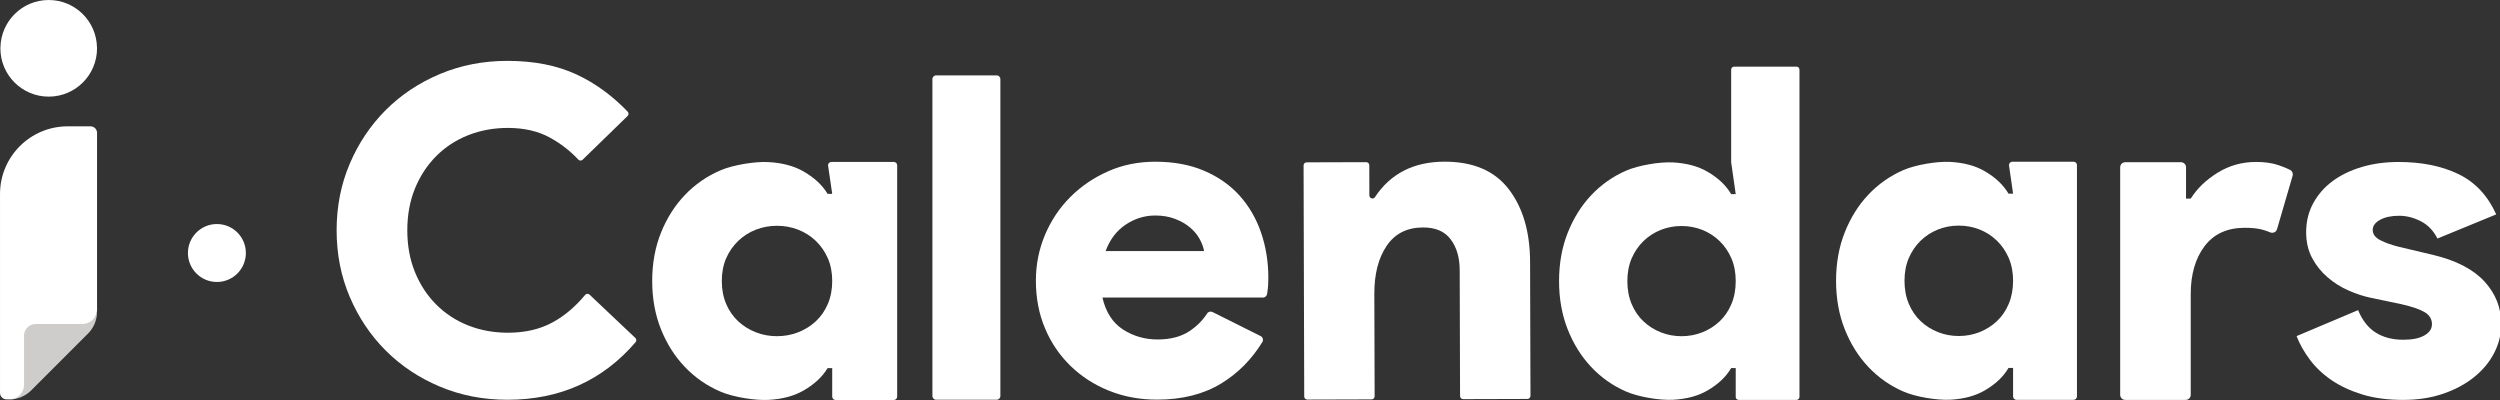
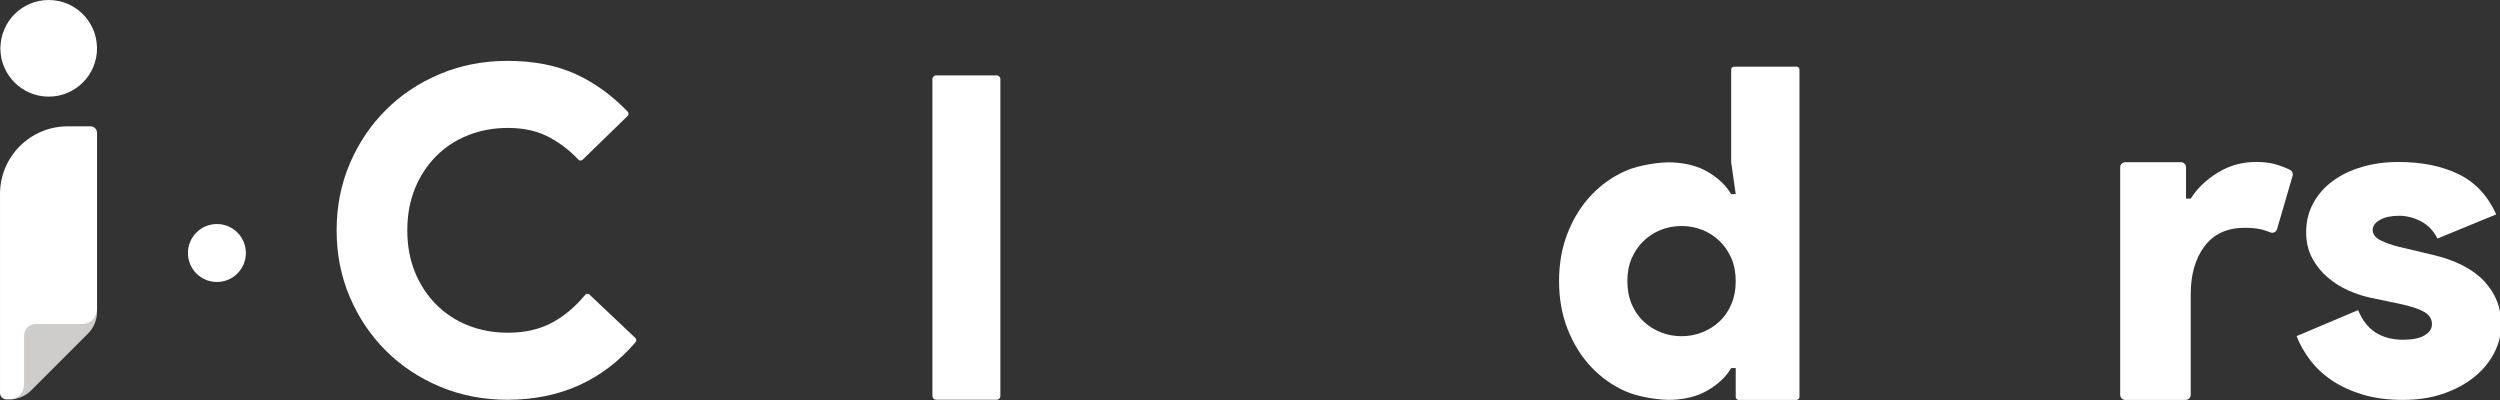
<svg xmlns="http://www.w3.org/2000/svg" clip-rule="evenodd" fill-rule="evenodd" stroke-linejoin="round" stroke-miterlimit="2" viewBox="0 0 3449 552">
  <rect x="0" y="0" width="3449" height="552" fill="#333333" stroke="none" />
  <g fill-rule="nonzero" transform="matrix(4.167 0 0 4.167 -251.754 -209.342)">
    <g fill="#fff">
      <path d="m856.514 180.37c-4.991 0-9.394-.587-13.21-1.761-3.817-1.174-7.12-2.716-9.91-4.624-2.789-1.908-5.114-4.11-6.971-6.605-1.861-2.496-3.281-5.014-4.257-7.56l19.816-8.367c1.369 3.327 3.278 5.75 5.725 7.266 2.445 1.518 5.381 2.275 8.807 2.275 2.937 0 5.213-.464 6.826-1.395 1.615-.928 2.423-2.128 2.423-3.595 0-1.664-.784-2.96-2.35-3.891-1.565-.929-4.061-1.784-7.485-2.569l-9.836-2.055c-2.348-.489-4.747-1.27-7.192-2.348-2.447-1.075-4.698-2.496-6.753-4.258-2.055-1.761-3.719-3.839-4.99-6.237-1.274-2.398-1.908-5.161-1.908-8.295 0-3.424.756-6.531 2.274-9.321 1.516-2.789 3.596-5.161 6.239-7.12 2.642-1.956 5.773-3.471 9.395-4.55 3.619-1.076 7.583-1.614 11.89-1.614 7.435 0 13.847 1.297 19.229 3.889 5.381 2.595 9.444 6.925 12.184 12.992l-18.936 7.779c-1.273-2.543-3.059-4.404-5.358-5.578-2.301-1.173-4.623-1.76-6.973-1.76-2.546 0-4.6.44-6.165 1.321-1.566.88-2.348 1.958-2.348 3.228 0 1.372.806 2.473 2.422 3.303 1.615.832 3.596 1.541 5.945 2.129l11.156 2.643c7.34 1.76 12.818 4.6 16.441 8.512 3.619 3.915 5.431 8.515 5.431 13.8 0 3.229-.759 6.311-2.275 9.247-1.519 2.936-3.67 5.53-6.459 7.78-2.789 2.252-6.117 4.036-9.982 5.358-3.867 1.321-8.146 1.981-12.845 1.981z" transform="matrix(1.028 0 0 1.028 -24.425 -2.781)" />
      <path d="m270.771 162.135c.389.367.423.982.075 1.389-10.919 12.711-25.062 19.067-42.431 19.067-8.001 0-15.45-1.451-22.35-4.351-6.9-2.898-12.876-6.874-17.925-11.924-5.05-5.048-9.025-10.974-11.925-17.775-2.901-6.8-4.35-14.149-4.35-22.05 0-7.898 1.449-15.248 4.35-22.05 2.9-6.799 6.875-12.724 11.925-17.774 5.049-5.048 11.025-9.024 17.925-11.925 6.9-2.9 14.349-4.35 22.35-4.35 8.799 0 16.425 1.5 22.875 4.5 6.173 2.871 11.82 6.98 16.942 12.325.38.397.366 1.034-.029 1.416l-14.899 14.489c-.404.394-1.045.366-1.429-.048-2.656-2.861-5.775-5.28-9.359-7.257-3.901-2.149-8.551-3.226-13.951-3.226-4.701 0-9.075.802-13.125 2.401-4.05 1.6-7.575 3.9-10.575 6.9s-5.351 6.576-7.05 10.724c-1.701 4.151-2.55 8.776-2.55 13.875 0 5.1.849 9.726 2.55 13.874 1.699 4.152 4.05 7.726 7.05 10.726s6.525 5.302 10.575 6.899c4.05 1.602 8.424 2.401 13.125 2.401 5.701 0 10.65-1.149 14.851-3.45 3.922-2.148 7.496-5.168 10.722-9.062.369-.447 1.035-.499 1.457-.101z" />
      <path d="m369.118 181.347v-104.911c0-.686.557-1.244 1.245-1.244h20.011c.687 0 1.244.558 1.244 1.244v104.911c0 .686-.557 1.244-1.244 1.244h-20.011c-.688 0-1.245-.558-1.245-1.244z" />
-       <path d="m458.819 133.692c-.201-1.201-.675-2.499-1.425-3.901-.75-1.399-1.8-2.674-3.15-3.825-1.35-1.149-3-2.1-4.95-2.85s-4.125-1.125-6.525-1.125c-3.502 0-6.75 1.001-9.75 3-3 2.002-5.201 4.901-6.6 8.701zm18.601 27.974c.728.364 1.005 1.28.579 1.974-3.495 5.684-7.963 10.202-13.405 13.551-5.85 3.599-12.926 5.4-21.225 5.4-5.7 0-10.976-.976-15.825-2.926-4.852-1.949-9.075-4.673-12.675-8.175-3.6-3.499-6.401-7.624-8.4-12.375-2.002-4.748-3-9.974-3-15.675 0-5.298.998-10.323 3-15.074 1.999-4.748 4.774-8.899 8.325-12.45 3.548-3.548 7.699-6.375 12.45-8.474 4.749-2.101 9.923-3.151 15.525-3.151 6.099 0 11.475 1.001 16.125 3 4.649 2.002 8.524 4.726 11.625 8.175 3.099 3.45 5.449 7.5 7.05 12.15 1.599 4.651 2.4 9.625 2.4 14.925 0 .801-.026 1.601-.075 2.399-.052.802-.127 1.501-.226 2.101-.033.234-.061.461-.083.684-.071.713-.65 1.265-1.366 1.265h-52.85c1.099 4.801 3.349 8.302 6.75 10.5 3.399 2.202 7.2 3.301 11.4 3.301s7.673-.9 10.425-2.7c2.406-1.575 4.371-3.532 5.898-5.874.38-.582 1.153-.764 1.775-.452z" transform="matrix(1.006 0 0 1.006 -2.515 -1.138)" />
-       <path d="m514.167 118.331c.325-.001.627-.17.807-.441 4.976-7.522 12.37-11.297 22.181-11.325 9.198-.027 16.059 2.904 20.576 8.79 4.517 5.888 6.789 13.631 6.817 23.23l.124 42.82c.002.541-.435.981-.976.982l-20.542.06c-.541.001-.98-.436-.982-.976l-.116-40.272c-.012-3.998-.973-7.271-2.879-9.816-1.908-2.544-4.863-3.811-8.861-3.799-5.101.015-8.972 1.976-11.608 5.884-2.64 3.907-3.95 9.011-3.932 15.31l.094 32.772c.003.54-.435.98-.974.981l-20.543.06c-.54.002-.98-.436-.982-.977l-.207-73.857c-.001-.54.436-.98.977-.981l19.041-.056c.541-.001.981.436.982.977l.021 9.658c.002.541.442.977.982.976z" transform="matrix(1.036 0 0 1.036 -17.879 -6.633)" />
-       <path d="m617.217 161.619c2.401 0 4.674-.424 6.825-1.275 2.15-.849 4.05-2.048 5.701-3.6 1.649-1.55 2.948-3.45 3.899-5.7.949-2.25 1.425-4.774 1.425-7.575 0-2.798-.476-5.299-1.425-7.5-.951-2.198-2.25-4.099-3.899-5.7-1.651-1.598-3.551-2.825-5.701-3.675-2.151-.849-4.424-1.275-6.825-1.275-2.399 0-4.676.426-6.825 1.275-2.151.85-4.05 2.077-5.7 3.675-1.65 1.601-2.95 3.502-3.9 5.7-.952 2.201-1.424 4.702-1.424 7.5 0 2.801.472 5.325 1.424 7.575.95 2.25 2.25 4.15 3.9 5.7 1.65 1.552 3.549 2.751 5.7 3.6 2.149.851 4.426 1.275 6.825 1.275zm17.85 10.5h-1.499c-1.702 2.902-4.327 5.376-7.875 7.425-3.053 1.76-6.788 2.767-11.207 3.014-4.397.247-11.381-.919-15.426-2.662-4.423-1.906-8.296-4.623-11.618-8.152-3.25-3.45-5.826-7.575-7.725-12.375-1.9-4.799-2.849-10.099-2.849-15.9 0-5.798.949-11.1 2.849-15.9 1.899-4.8 4.475-8.925 7.725-12.375 3.31-3.515 7.166-6.225 11.568-8.131 4.038-1.749 11.014-2.925 15.408-2.687 4.449.241 8.207 1.248 11.275 3.018 3.548 2.05 6.173 4.526 7.875 7.426h1.499l-1.499-10.501v-30.529c0-.536.434-.97.97-.97h20.559c.536 0 .97.434.97.97v107.846c0 .536-.434.971-.97.971h-19.059c-.536 0-.971-.435-.971-.971z" transform="matrix(1.005 0 0 1.005 -3.167 -.881)" />
+       <path d="m617.217 161.619c2.401 0 4.674-.424 6.825-1.275 2.15-.849 4.05-2.048 5.701-3.6 1.649-1.55 2.948-3.45 3.899-5.7.949-2.25 1.425-4.774 1.425-7.575 0-2.798-.476-5.299-1.425-7.5-.951-2.198-2.25-4.099-3.899-5.7-1.651-1.598-3.551-2.825-5.701-3.675-2.151-.849-4.424-1.275-6.825-1.275-2.399 0-4.676.426-6.825 1.275-2.151.85-4.05 2.077-5.7 3.675-1.65 1.601-2.95 3.502-3.9 5.7-.952 2.201-1.424 4.702-1.424 7.5 0 2.801.472 5.325 1.424 7.575.95 2.25 2.25 4.15 3.9 5.7 1.65 1.552 3.549 2.751 5.7 3.6 2.149.851 4.426 1.275 6.825 1.275m17.85 10.5h-1.499c-1.702 2.902-4.327 5.376-7.875 7.425-3.053 1.76-6.788 2.767-11.207 3.014-4.397.247-11.381-.919-15.426-2.662-4.423-1.906-8.296-4.623-11.618-8.152-3.25-3.45-5.826-7.575-7.725-12.375-1.9-4.799-2.849-10.099-2.849-15.9 0-5.798.949-11.1 2.849-15.9 1.899-4.8 4.475-8.925 7.725-12.375 3.31-3.515 7.166-6.225 11.568-8.131 4.038-1.749 11.014-2.925 15.408-2.687 4.449.241 8.207 1.248 11.275 3.018 3.548 2.05 6.173 4.526 7.875 7.426h1.499l-1.499-10.501v-30.529c0-.536.434-.97.97-.97h20.559c.536 0 .97.434.97.97v107.846c0 .536-.434.971-.97.971h-19.059c-.536 0-.971-.435-.971-.971z" transform="matrix(1.005 0 0 1.005 -3.167 -.881)" />
      <path d="m763.768 106.779h17.784c.888 0 1.608.72 1.608 1.608v10.005h1.5c1.999-3.199 4.849-5.948 8.55-8.25 3.698-2.299 7.8-3.45 12.3-3.45 2.7 0 5.048.331 7.049.989 1.452.479 2.718.997 3.801 1.554.682.352 1.007 1.142.792 1.877l-4.964 17.019c-.271.93-1.289 1.397-2.18 1.02-.799-.338-1.623-.624-2.473-.859-1.451-.398-3.326-.6-5.625-.6-5.602 0-9.877 1.95-12.825 5.85-2.951 3.899-4.425 8.999-4.425 15.299v32.141c0 .889-.72 1.609-1.608 1.609h-19.284c-.887 0-1.608-.72-1.608-1.609v-72.595c0-.888.721-1.608 1.608-1.608z" transform="matrix(1.038 0 0 1.038 -28.76 -6.89)" />
-       <path d="m334.841 151.044c-.951 2.25-2.25 4.15-3.899 5.7-1.651 1.552-3.551 2.751-5.7 3.6-2.152.85-4.425 1.275-6.826 1.275-2.399 0-4.675-.425-6.825-1.275-2.151-.849-4.05-2.048-5.7-3.6-1.649-1.55-2.95-3.45-3.899-5.7-.953-2.25-1.425-4.774-1.425-7.575 0-2.798.472-5.299 1.425-7.5.949-2.198 2.25-4.099 3.899-5.7 1.65-1.598 3.549-2.825 5.7-3.675 2.15-.849 4.426-1.275 6.825-1.275 2.401 0 4.674.426 6.826 1.275 2.149.85 4.049 2.077 5.7 3.675 1.649 1.601 2.948 3.502 3.899 5.7.949 2.201 1.426 4.702 1.426 7.5 0 2.801-.477 5.325-1.426 7.575zm1.194-46.723c-.67 0-1.187.592-1.097 1.257l1.329 9.241h-1.5c-1.702-2.899-4.327-5.375-7.875-7.425-3.068-1.77-6.825-2.777-11.274-3.018-4.394-.238-11.37.938-15.409 2.687-4.401 1.906-8.258 4.616-11.568 8.131-3.25 3.45-5.826 7.575-7.725 12.375-1.9 4.8-2.849 10.102-2.849 15.9 0 5.801.949 11.1 2.849 15.9 1.899 4.8 4.475 8.925 7.725 12.375 3.323 3.529 7.196 6.246 11.618 8.152 4.045 1.743 11.029 2.909 15.426 2.662 4.419-.247 8.155-1.254 11.207-3.014 3.548-2.049 6.173-4.523 7.875-7.425h1.5v9.376c0 .612.496 1.108 1.107 1.108h18.787c.61 0 1.106-.496 1.106-1.108v-76.067c0-.612-.496-1.107-1.106-1.107z" transform="matrix(1.024 0 0 1.007 -8.394 -1.207)" />
      <path d="m92.545 97.344c0-1.194-.968-2.162-2.162-2.162h-7.555c-12.375 0-22.407 10.032-22.407 22.407v65.836c0 1.193.968 2.161 2.162 2.161h1.299c.777 0 1.544-.181 2.239-.528l3.26-1.63c-.003-.205.035-.381.15-.496l19.392-19.392c.14-.139.319-.247.518-.338.58-1.538 1.337-3.029 2.264-4.405.551-.819.84-1.787.84-2.774z" transform="translate(0 -3.12)" />
      <path d="m92.527 69.828c-.185-8.71-7.289-15.717-16.044-15.717s-15.859 7.007-16.044 15.717c-.003.116-.018.228-.018.344 0 8.871 7.191 16.061 16.062 16.061s16.062-7.19 16.062-16.061c0-.116-.015-.228-.018-.344z" transform="matrix(.996 0 0 .996 .366 -3.655)" />
    </g>
    <path d="m92.545 155.778c0 2.666-2.181 4.845-4.845 4.845h-15.459c-2.137 0-3.869 1.733-3.869 3.869v16.249c0 2.665-2.181 4.845-4.846 4.845 2.716 0 5.321-1.078 7.242-2.999l18.777-18.778c1.921-1.92 3-4.525 3-7.24z" fill="#cfcdcc" transform="translate(0 -3.12)" />
    <g fill="#fff">
-       <path d="m725.572 151.044c-.951 2.25-2.25 4.15-3.899 5.7-1.651 1.552-3.551 2.751-5.7 3.6-2.152.85-4.425 1.275-6.826 1.275-2.399 0-4.675-.425-6.825-1.275-2.151-.849-4.05-2.048-5.7-3.6-1.649-1.55-2.95-3.45-3.899-5.7-.953-2.25-1.425-4.774-1.425-7.575 0-2.798.472-5.299 1.425-7.5.949-2.198 2.25-4.099 3.899-5.7 1.65-1.598 3.549-2.825 5.7-3.675 2.15-.849 4.426-1.275 6.825-1.275 2.401 0 4.674.426 6.826 1.275 2.149.85 4.049 2.077 5.7 3.675 1.649 1.601 2.948 3.502 3.899 5.7.949 2.201 1.426 4.702 1.426 7.5 0 2.801-.477 5.325-1.426 7.575zm1.195-46.731c-.671 0-1.188.592-1.097 1.257l1.328 9.249h-1.5c-1.702-2.899-4.327-5.375-7.875-7.425-3.067-1.77-6.825-2.777-11.274-3.018-4.394-.238-11.371.938-15.409 2.687-4.401 1.906-8.257 4.616-11.568 8.131-3.25 3.45-5.826 7.575-7.725 12.375-1.9 4.8-2.849 10.102-2.849 15.9 0 5.801.949 11.1 2.849 15.9 1.899 4.8 4.475 8.925 7.725 12.375 3.322 3.529 7.195 6.246 11.618 8.152 4.045 1.743 11.029 2.909 15.427 2.662 4.419-.247 8.153-1.254 11.206-3.014 3.548-2.049 6.173-4.523 7.875-7.425h1.5v9.375c0 .612.495 1.108 1.106 1.108h18.788c.611 0 1.106-.496 1.106-1.108v-76.074c0-.612-.495-1.107-1.106-1.107z" transform="matrix(1.007 0 0 1.007 -5.185 -1.266)" />
      <path d="m269.652 414.515c0 5.297-4.294 9.591-9.59 9.591-5.298 0-9.592-4.294-9.592-9.591 0-5.298 4.294-9.592 9.592-9.592 5.296 0 9.59 4.294 9.59 9.592z" transform="translate(-127.835 -280.514)" />
    </g>
  </g>
</svg>